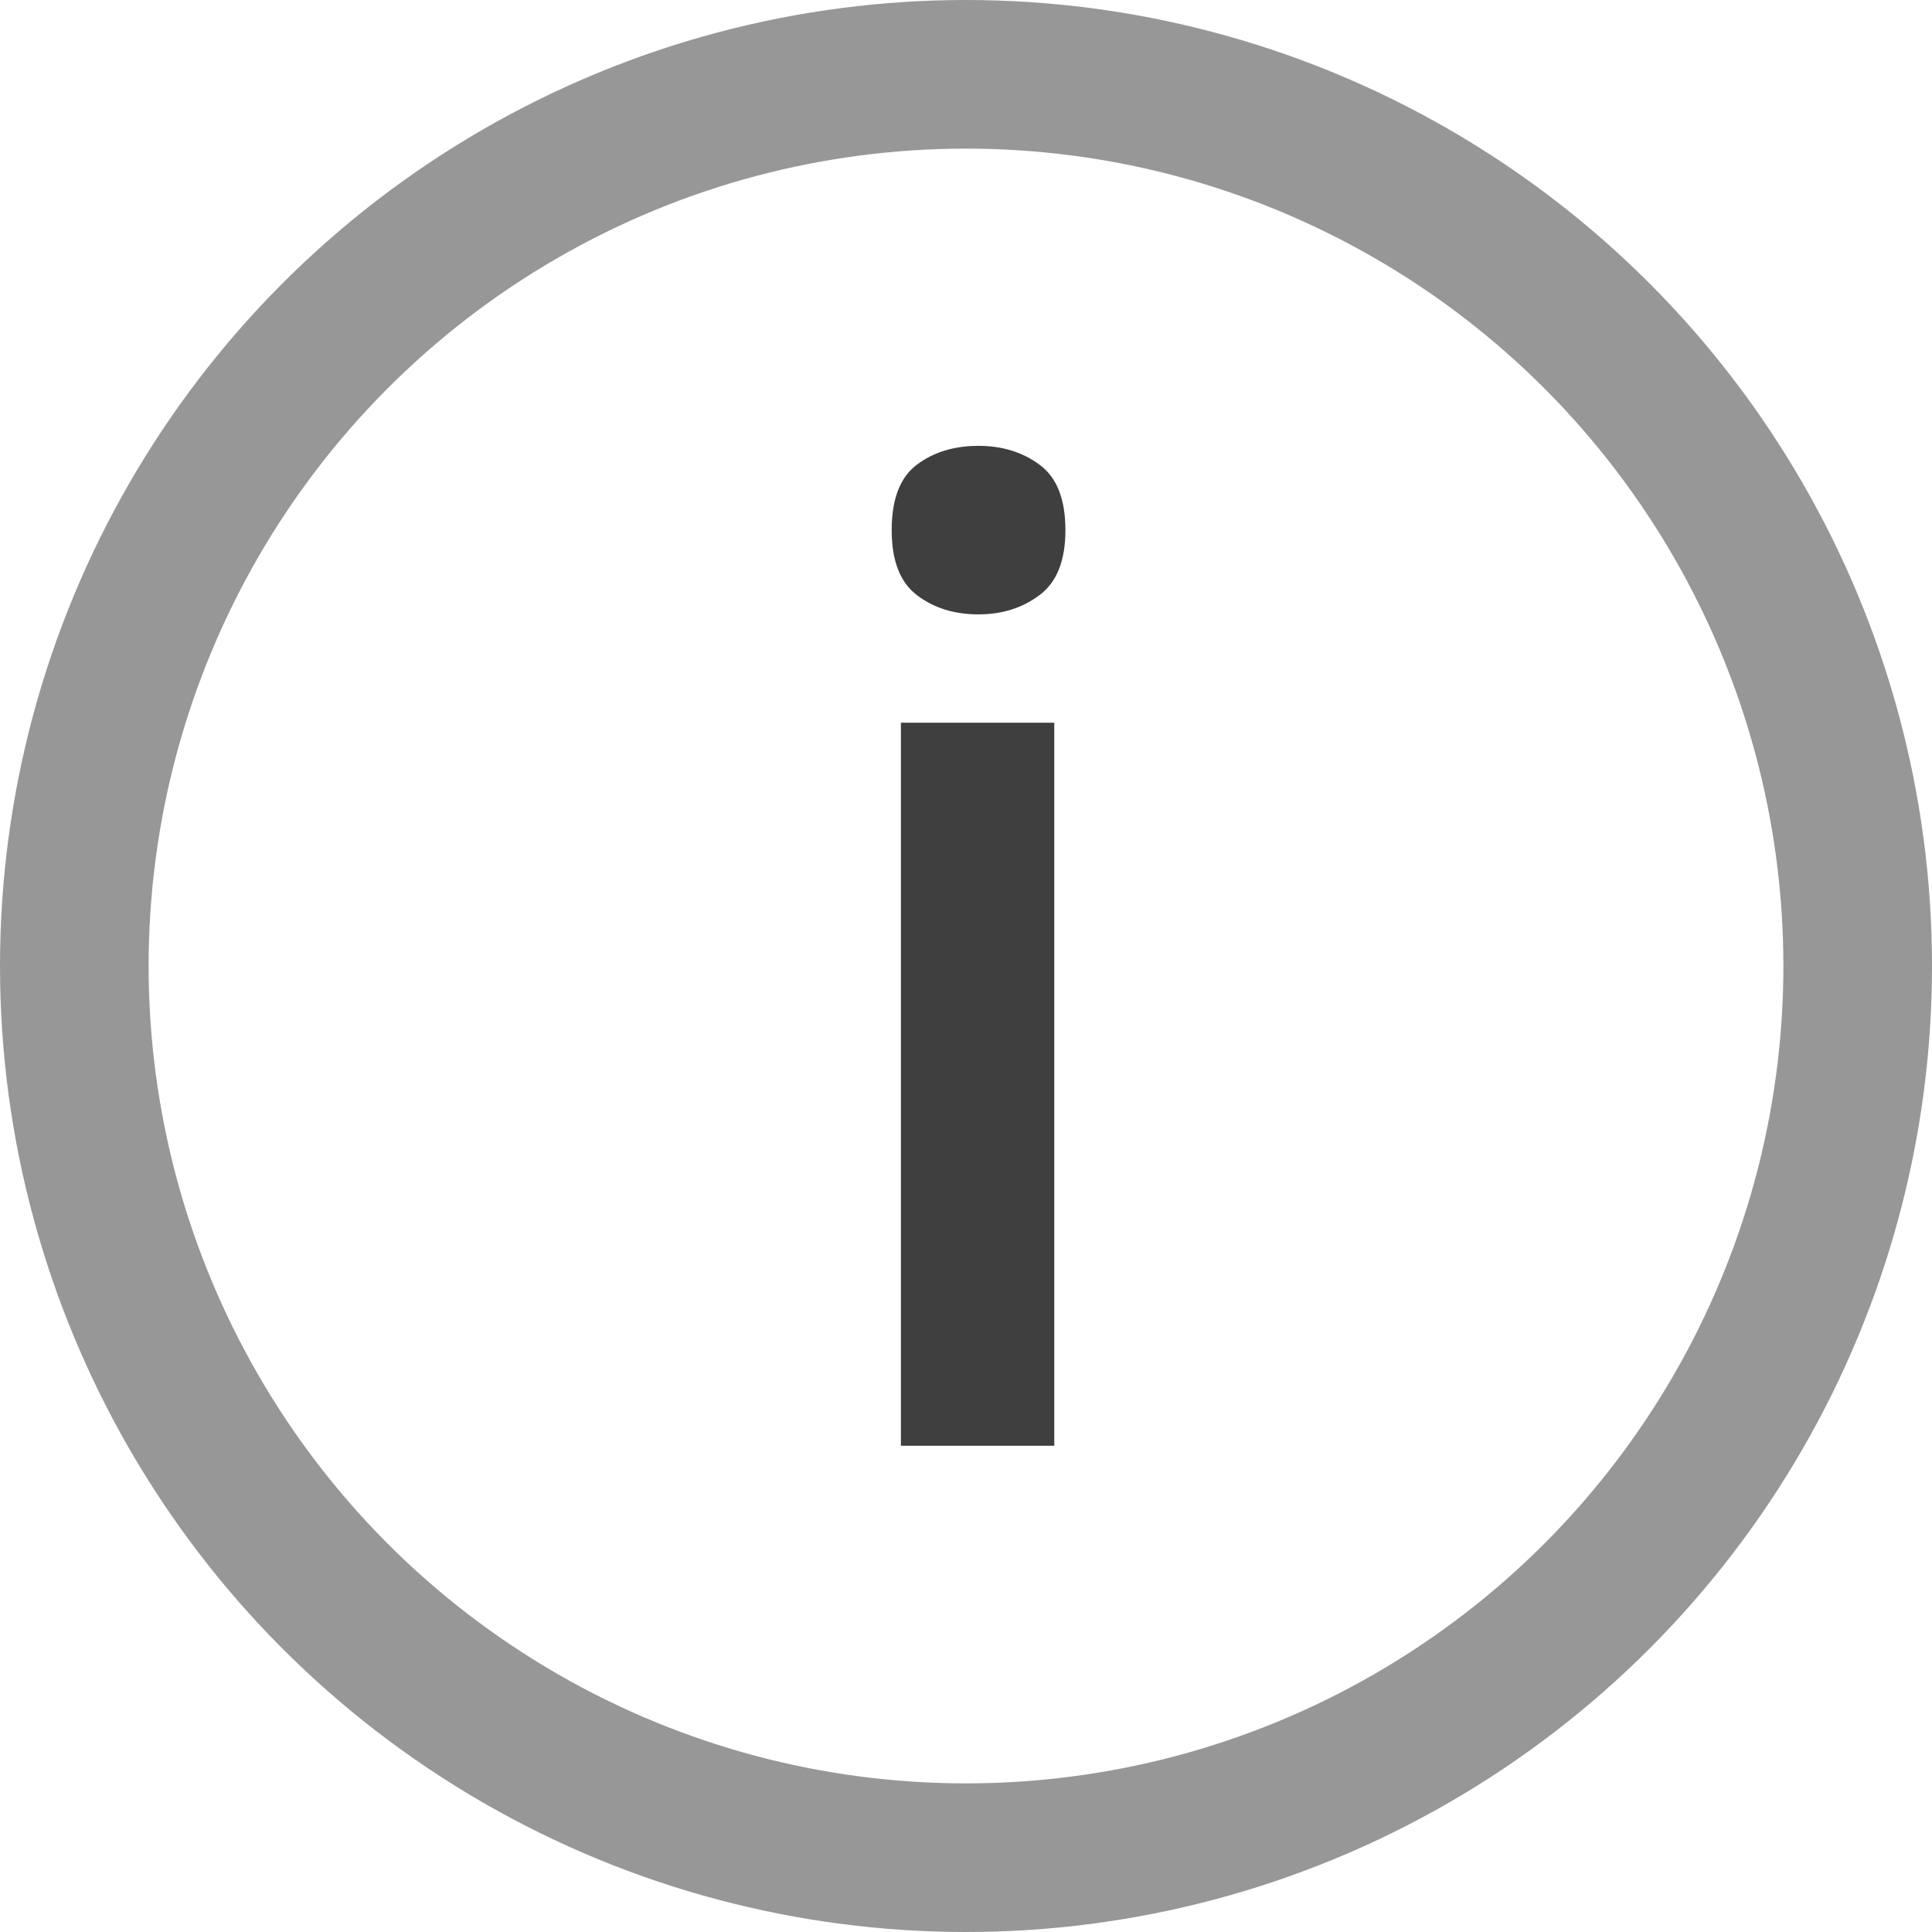
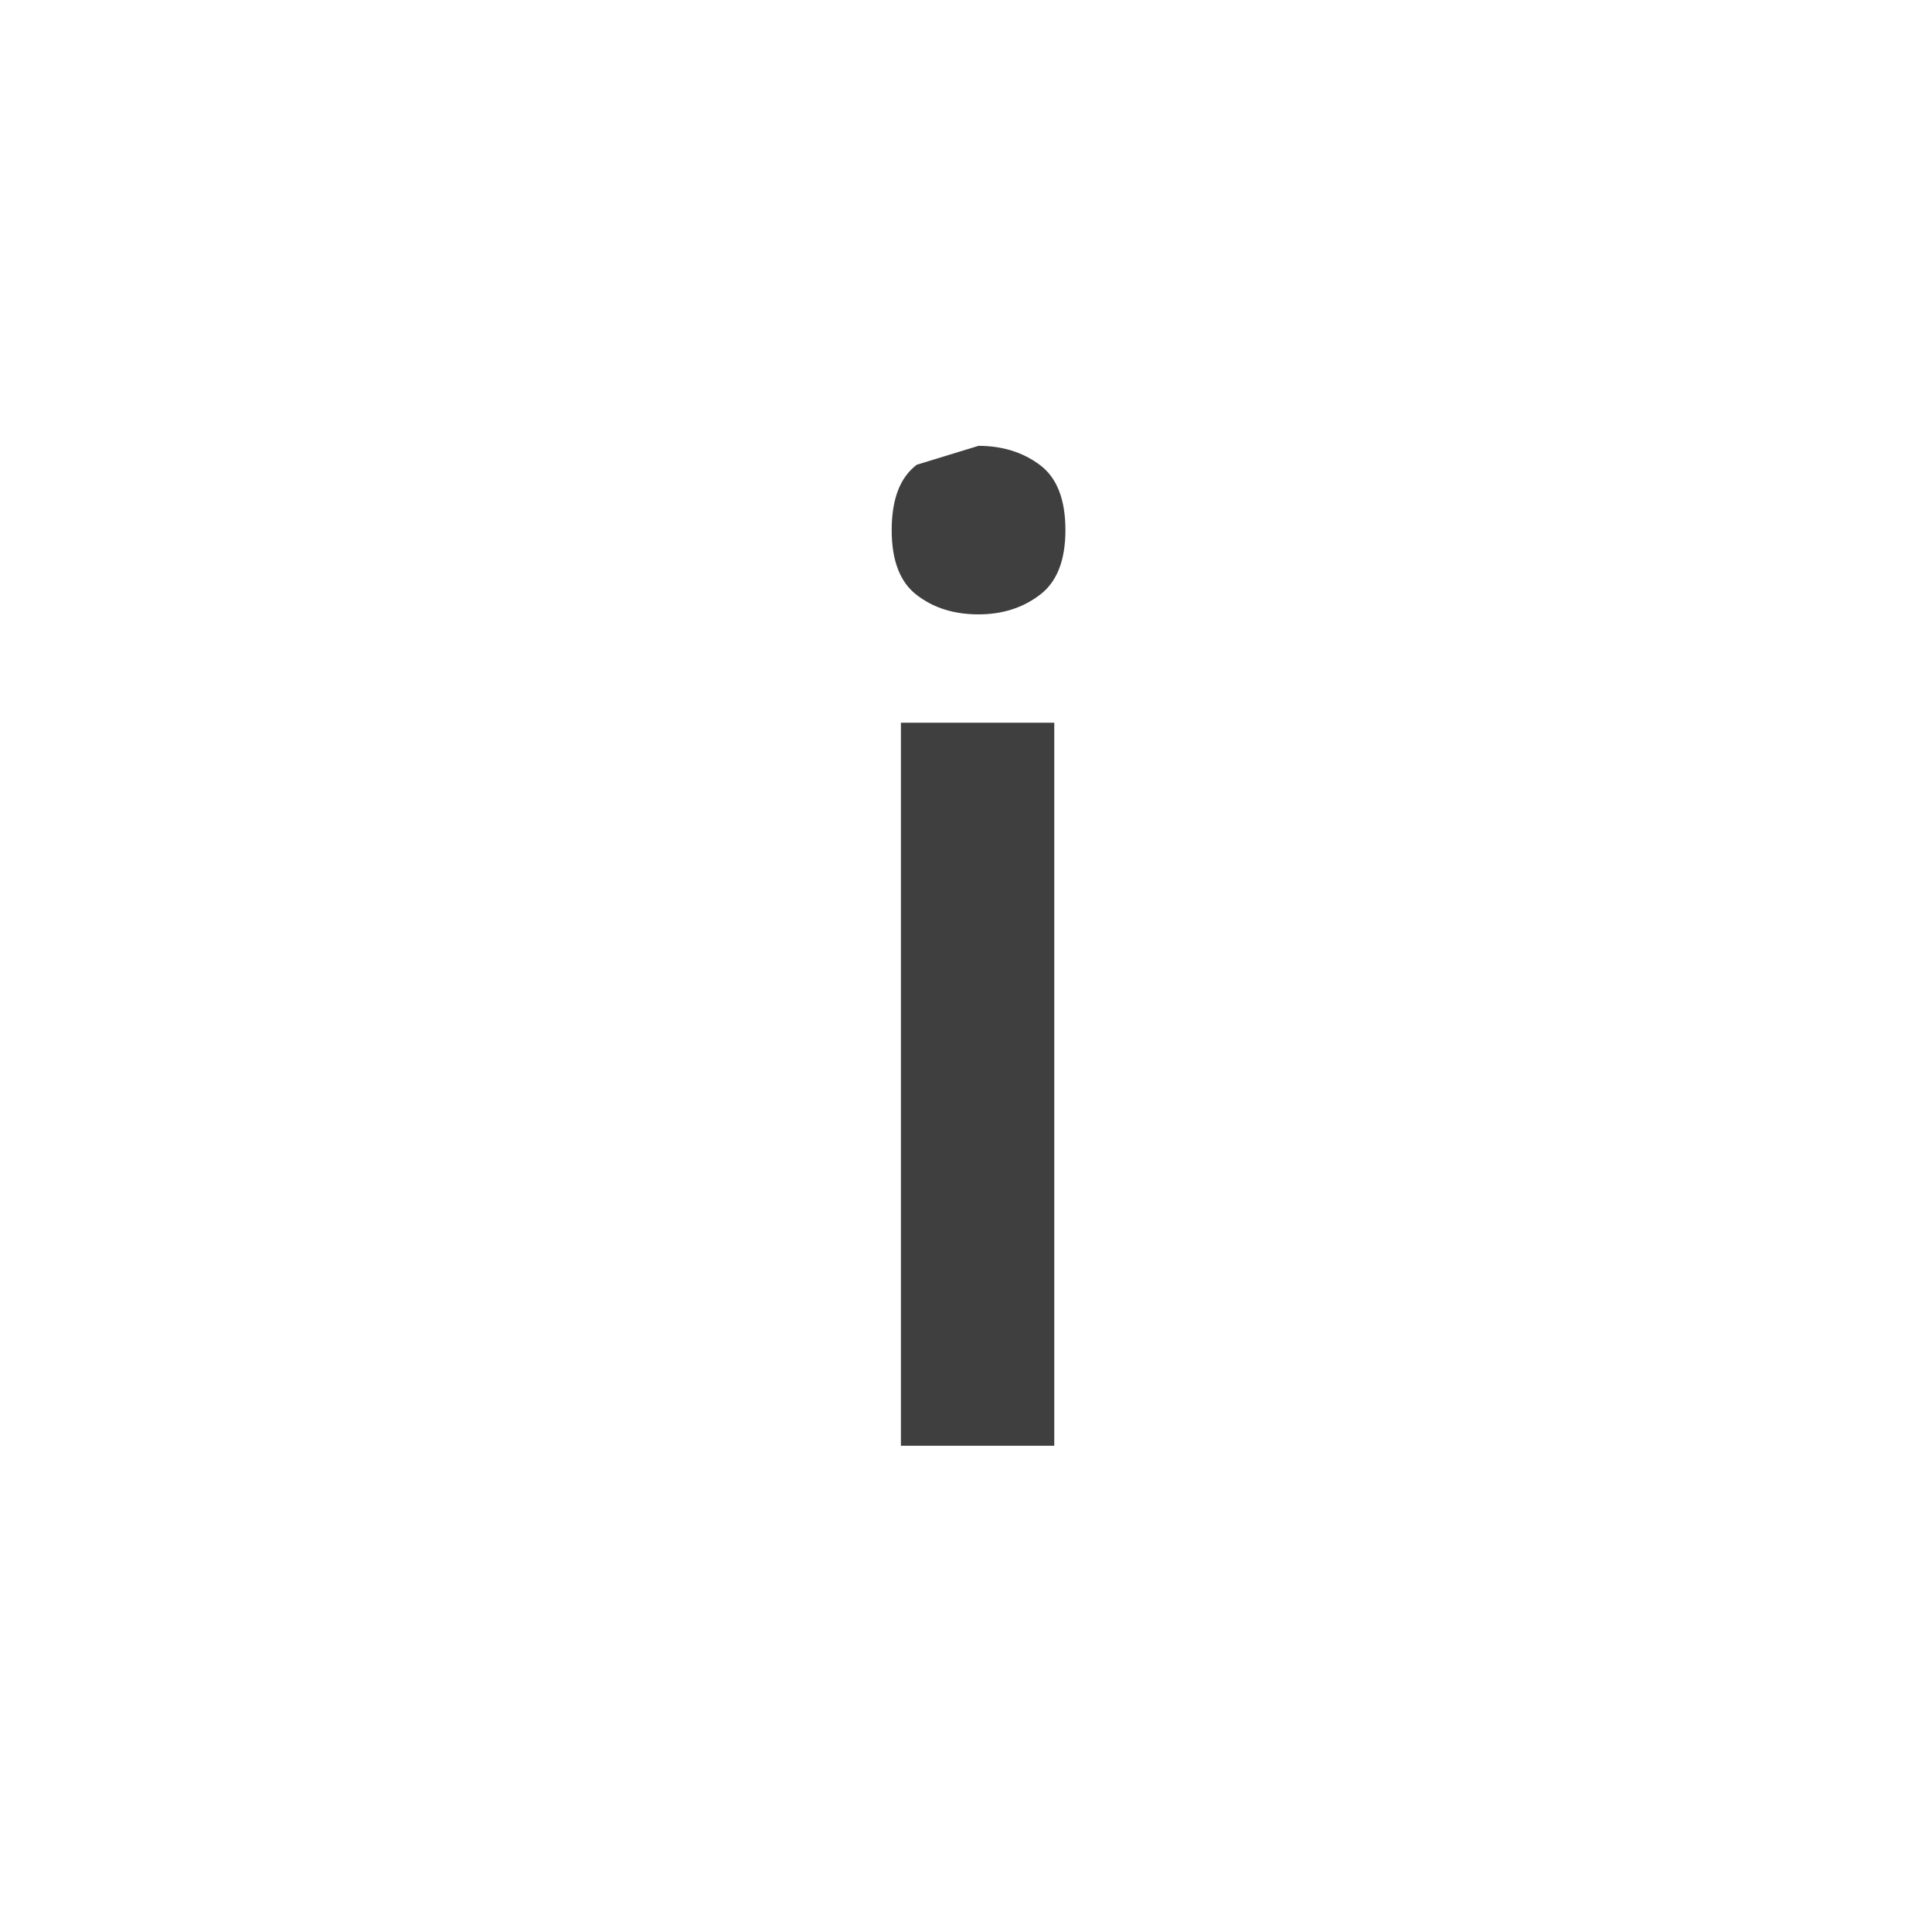
<svg xmlns="http://www.w3.org/2000/svg" width="13px" height="13px" viewBox="0 0 13 13" version="1.1">
  <title>Group</title>
  <g id="Page-1" stroke="none" stroke-width="1" fill="none" fill-rule="evenodd">
    <g id="EMSI-Sponsored-V4" transform="translate(-712, -1049)">
      <g id="Group-4" transform="translate(17, 1044)">
        <g id="Group" transform="translate(695, 5)">
-           <circle id="Oval" stroke="#979797" cx="6.5" cy="6.5" r="6" />
          <g id="i" transform="translate(6, 3)" fill="#3F3F3F" fill-rule="nonzero">
-             <path d="M1.094,1.863 L1.094,6.728 L0.062,6.728 L0.062,1.863 L1.094,1.863 Z M0.584,0 C0.743,0 0.88,0.042 0.995,0.127 C1.111,0.212 1.169,0.359 1.169,0.567 C1.169,0.772 1.111,0.918 0.995,1.004 C0.88,1.091 0.743,1.134 0.584,1.134 C0.42,1.134 0.282,1.091 0.169,1.004 C0.056,0.918 0,0.772 0,0.567 C0,0.359 0.056,0.212 0.169,0.127 C0.282,0.042 0.42,0 0.584,0 Z" id="Shape" />
+             <path d="M1.094,1.863 L1.094,6.728 L0.062,6.728 L0.062,1.863 L1.094,1.863 Z M0.584,0 C0.743,0 0.88,0.042 0.995,0.127 C1.111,0.212 1.169,0.359 1.169,0.567 C1.169,0.772 1.111,0.918 0.995,1.004 C0.88,1.091 0.743,1.134 0.584,1.134 C0.42,1.134 0.282,1.091 0.169,1.004 C0.056,0.918 0,0.772 0,0.567 C0,0.359 0.056,0.212 0.169,0.127 Z" id="Shape" />
          </g>
        </g>
      </g>
    </g>
  </g>
</svg>